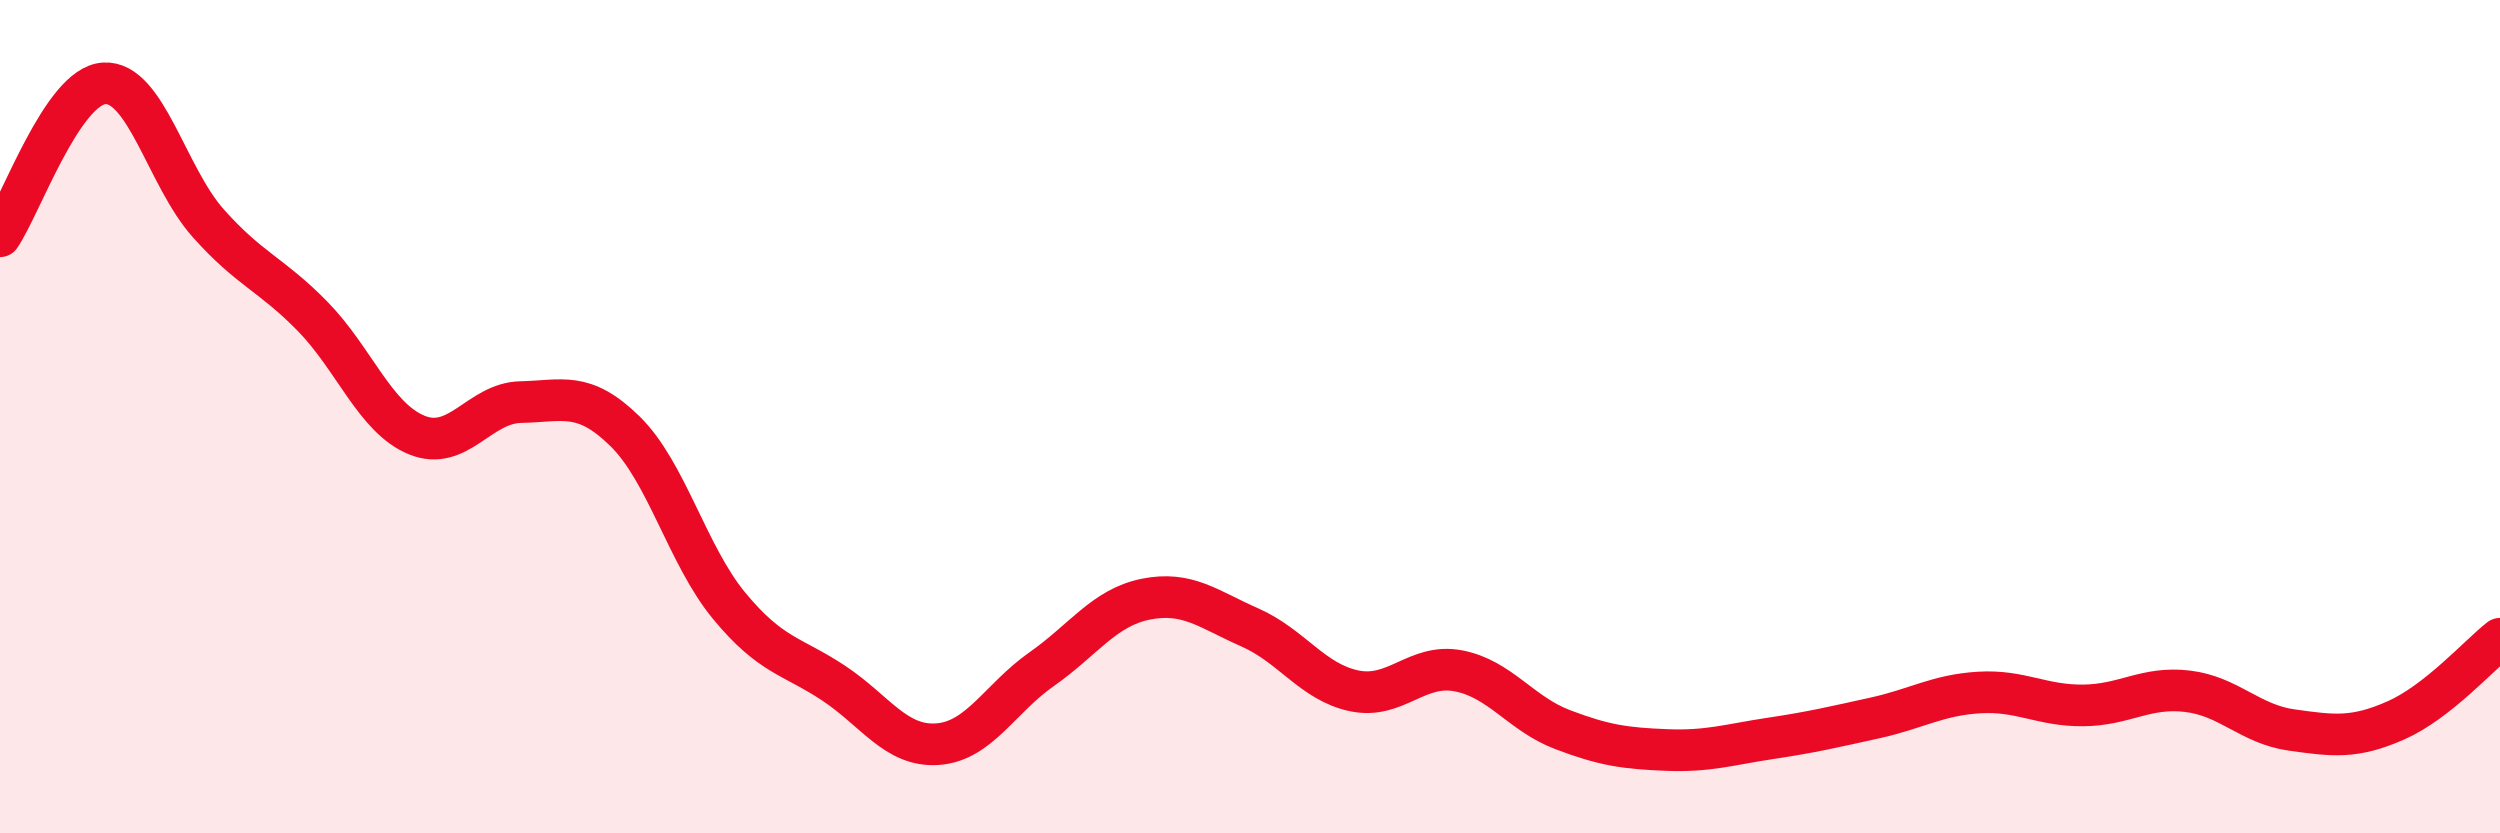
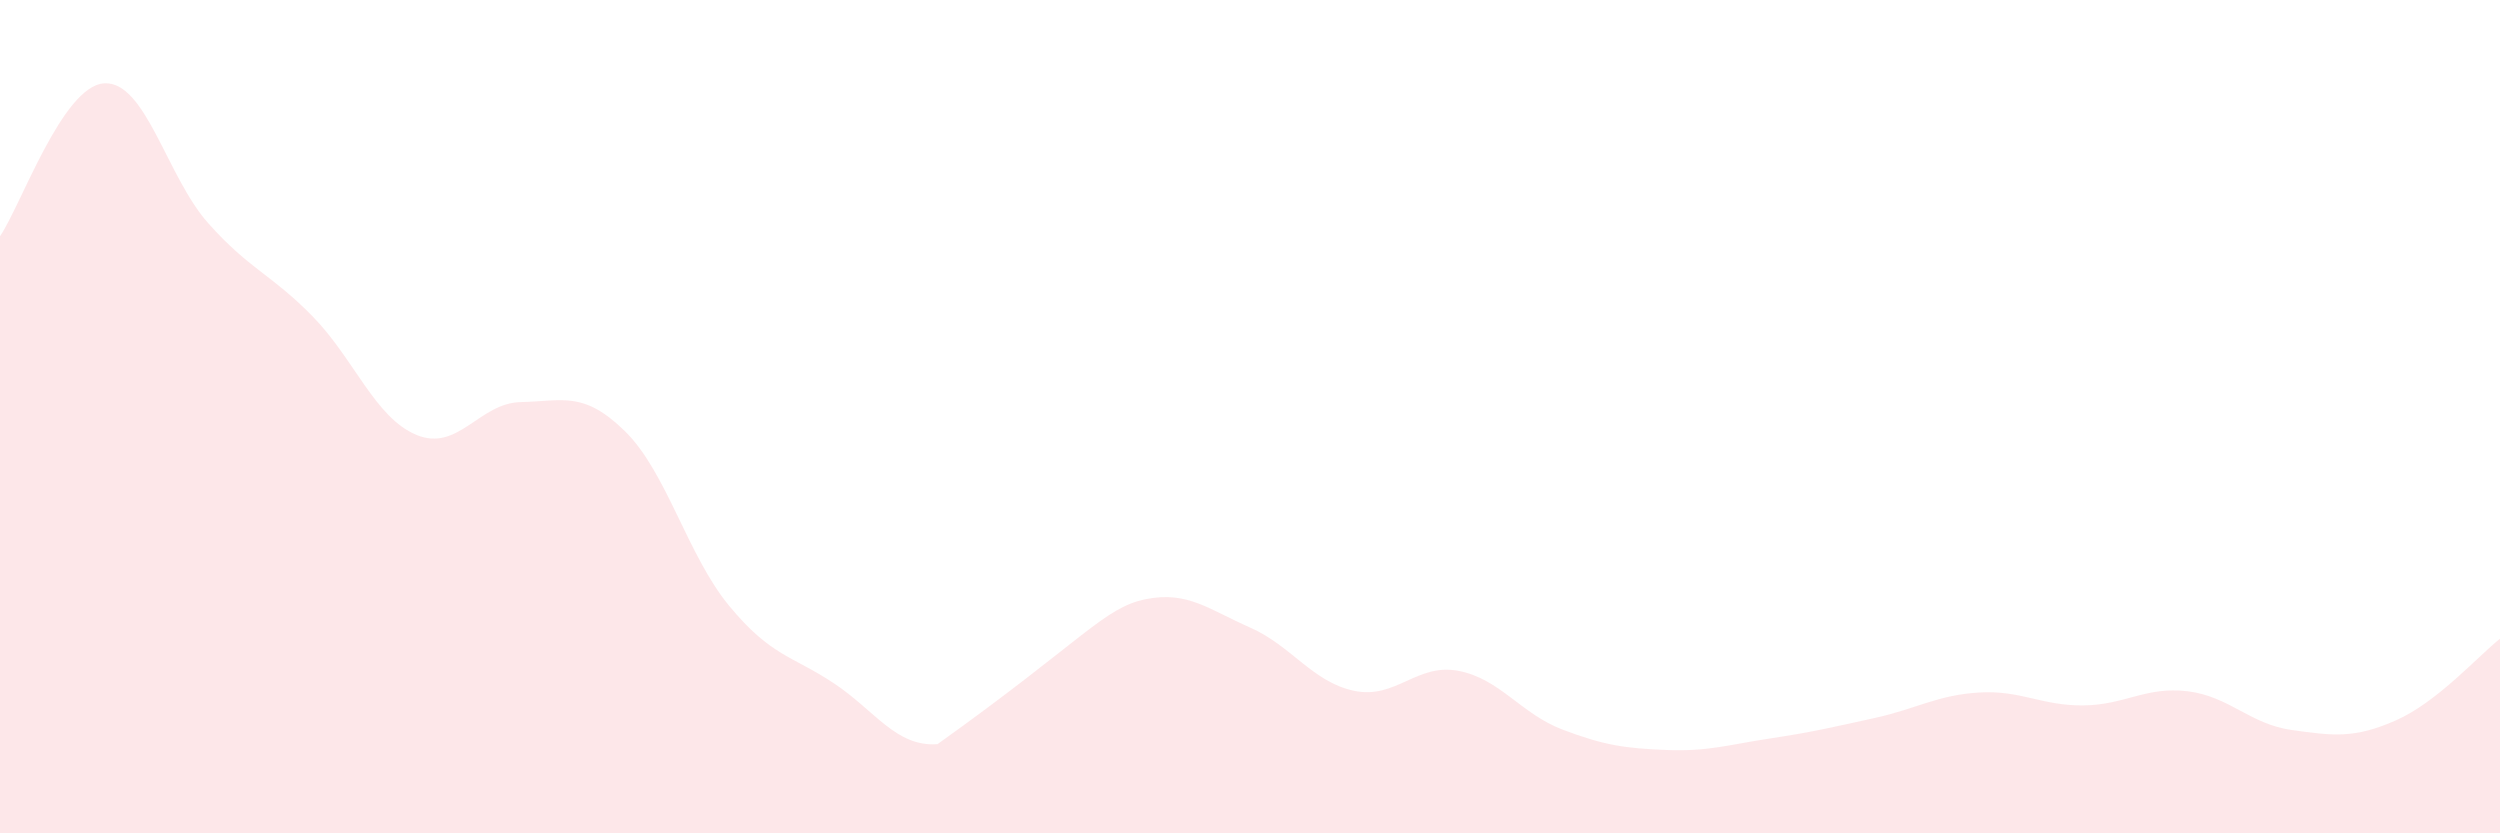
<svg xmlns="http://www.w3.org/2000/svg" width="60" height="20" viewBox="0 0 60 20">
-   <path d="M 0,5.67 C 0.5,4.94 1.5,2.06 2.5,2 C 3.5,1.94 4,4.24 5,5.36 C 6,6.48 6.5,6.57 7.5,7.59 C 8.5,8.61 9,10.03 10,10.44 C 11,10.85 11.5,9.67 12.5,9.65 C 13.5,9.63 14,9.37 15,10.35 C 16,11.33 16.5,13.33 17.5,14.54 C 18.5,15.75 19,15.73 20,16.39 C 21,17.05 21.5,17.93 22.5,17.86 C 23.5,17.79 24,16.76 25,16.06 C 26,15.36 26.5,14.58 27.5,14.38 C 28.5,14.18 29,14.62 30,15.06 C 31,15.5 31.5,16.37 32.5,16.58 C 33.5,16.79 34,15.91 35,16.1 C 36,16.29 36.5,17.13 37.5,17.51 C 38.5,17.89 39,17.96 40,18 C 41,18.04 41.5,17.87 42.5,17.72 C 43.5,17.57 44,17.45 45,17.23 C 46,17.01 46.5,16.68 47.5,16.62 C 48.5,16.56 49,16.94 50,16.93 C 51,16.92 51.5,16.47 52.5,16.59 C 53.5,16.71 54,17.38 55,17.52 C 56,17.66 56.5,17.73 57.5,17.29 C 58.5,16.85 59.5,15.72 60,15.33L60 20L0 20Z" fill="#EB0A25" opacity="0.1" stroke-linecap="round" stroke-linejoin="round" />
-   <path d="M 0,5.67 C 0.5,4.94 1.5,2.06 2.5,2 C 3.5,1.94 4,4.24 5,5.36 C 6,6.48 6.5,6.57 7.5,7.59 C 8.5,8.61 9,10.03 10,10.44 C 11,10.85 11.5,9.67 12.5,9.65 C 13.5,9.63 14,9.37 15,10.35 C 16,11.33 16.5,13.33 17.5,14.54 C 18.5,15.75 19,15.73 20,16.39 C 21,17.05 21.5,17.93 22.5,17.86 C 23.5,17.79 24,16.76 25,16.06 C 26,15.36 26.5,14.58 27.5,14.38 C 28.5,14.18 29,14.62 30,15.06 C 31,15.5 31.5,16.37 32.5,16.58 C 33.5,16.79 34,15.91 35,16.1 C 36,16.29 36.5,17.13 37.5,17.51 C 38.5,17.89 39,17.96 40,18 C 41,18.04 41.5,17.87 42.5,17.72 C 43.5,17.57 44,17.45 45,17.23 C 46,17.01 46.5,16.68 47.5,16.62 C 48.5,16.56 49,16.94 50,16.93 C 51,16.92 51.5,16.47 52.5,16.59 C 53.5,16.71 54,17.38 55,17.52 C 56,17.66 56.5,17.73 57.5,17.29 C 58.5,16.85 59.5,15.72 60,15.33" stroke="#EB0A25" stroke-width="1" fill="none" stroke-linecap="round" stroke-linejoin="round" />
+   <path d="M 0,5.67 C 0.5,4.94 1.5,2.06 2.5,2 C 3.5,1.94 4,4.24 5,5.36 C 6,6.48 6.5,6.57 7.5,7.59 C 8.5,8.61 9,10.03 10,10.44 C 11,10.85 11.5,9.67 12.5,9.65 C 13.5,9.63 14,9.37 15,10.35 C 16,11.33 16.5,13.33 17.5,14.54 C 18.5,15.75 19,15.73 20,16.39 C 21,17.05 21.5,17.93 22.5,17.86 C 26,15.36 26.5,14.58 27.5,14.38 C 28.5,14.18 29,14.62 30,15.06 C 31,15.5 31.5,16.37 32.5,16.58 C 33.5,16.79 34,15.91 35,16.1 C 36,16.29 36.5,17.13 37.5,17.51 C 38.5,17.89 39,17.96 40,18 C 41,18.04 41.5,17.87 42.5,17.72 C 43.5,17.57 44,17.45 45,17.23 C 46,17.01 46.5,16.68 47.5,16.62 C 48.5,16.56 49,16.94 50,16.93 C 51,16.92 51.5,16.47 52.5,16.59 C 53.5,16.71 54,17.38 55,17.52 C 56,17.66 56.5,17.73 57.5,17.29 C 58.5,16.85 59.5,15.72 60,15.33L60 20L0 20Z" fill="#EB0A25" opacity="0.1" stroke-linecap="round" stroke-linejoin="round" />
</svg>